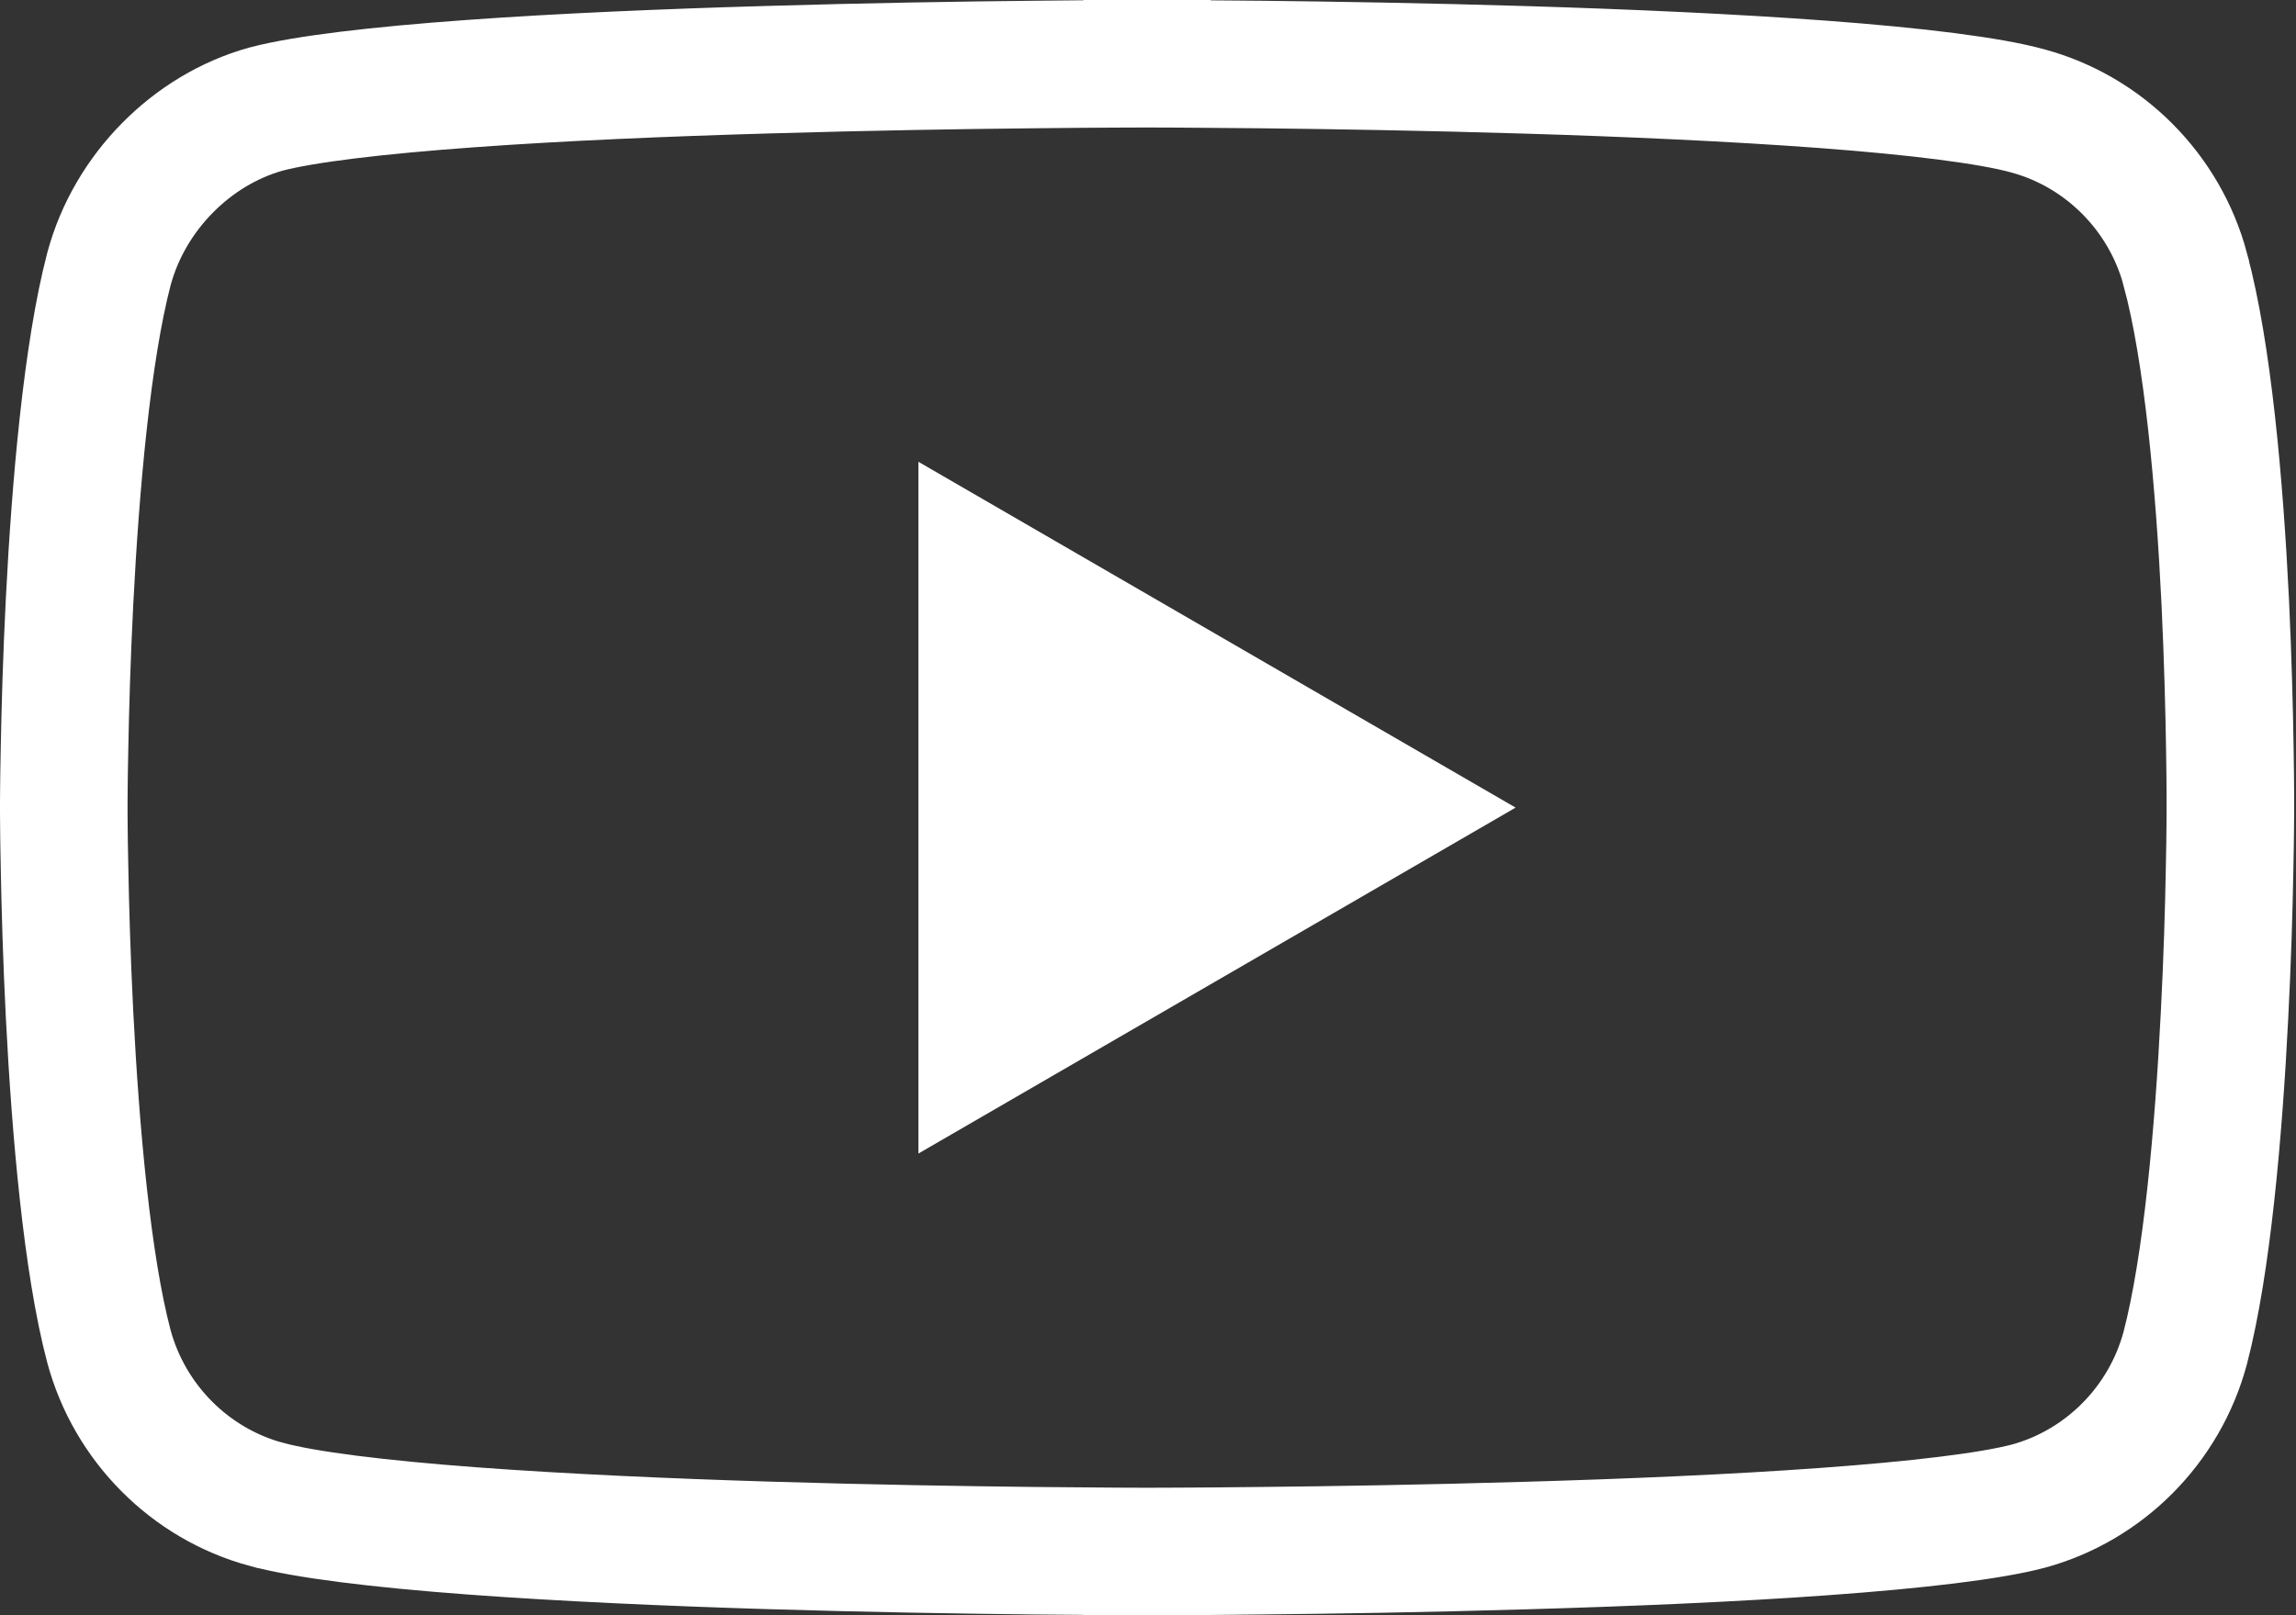
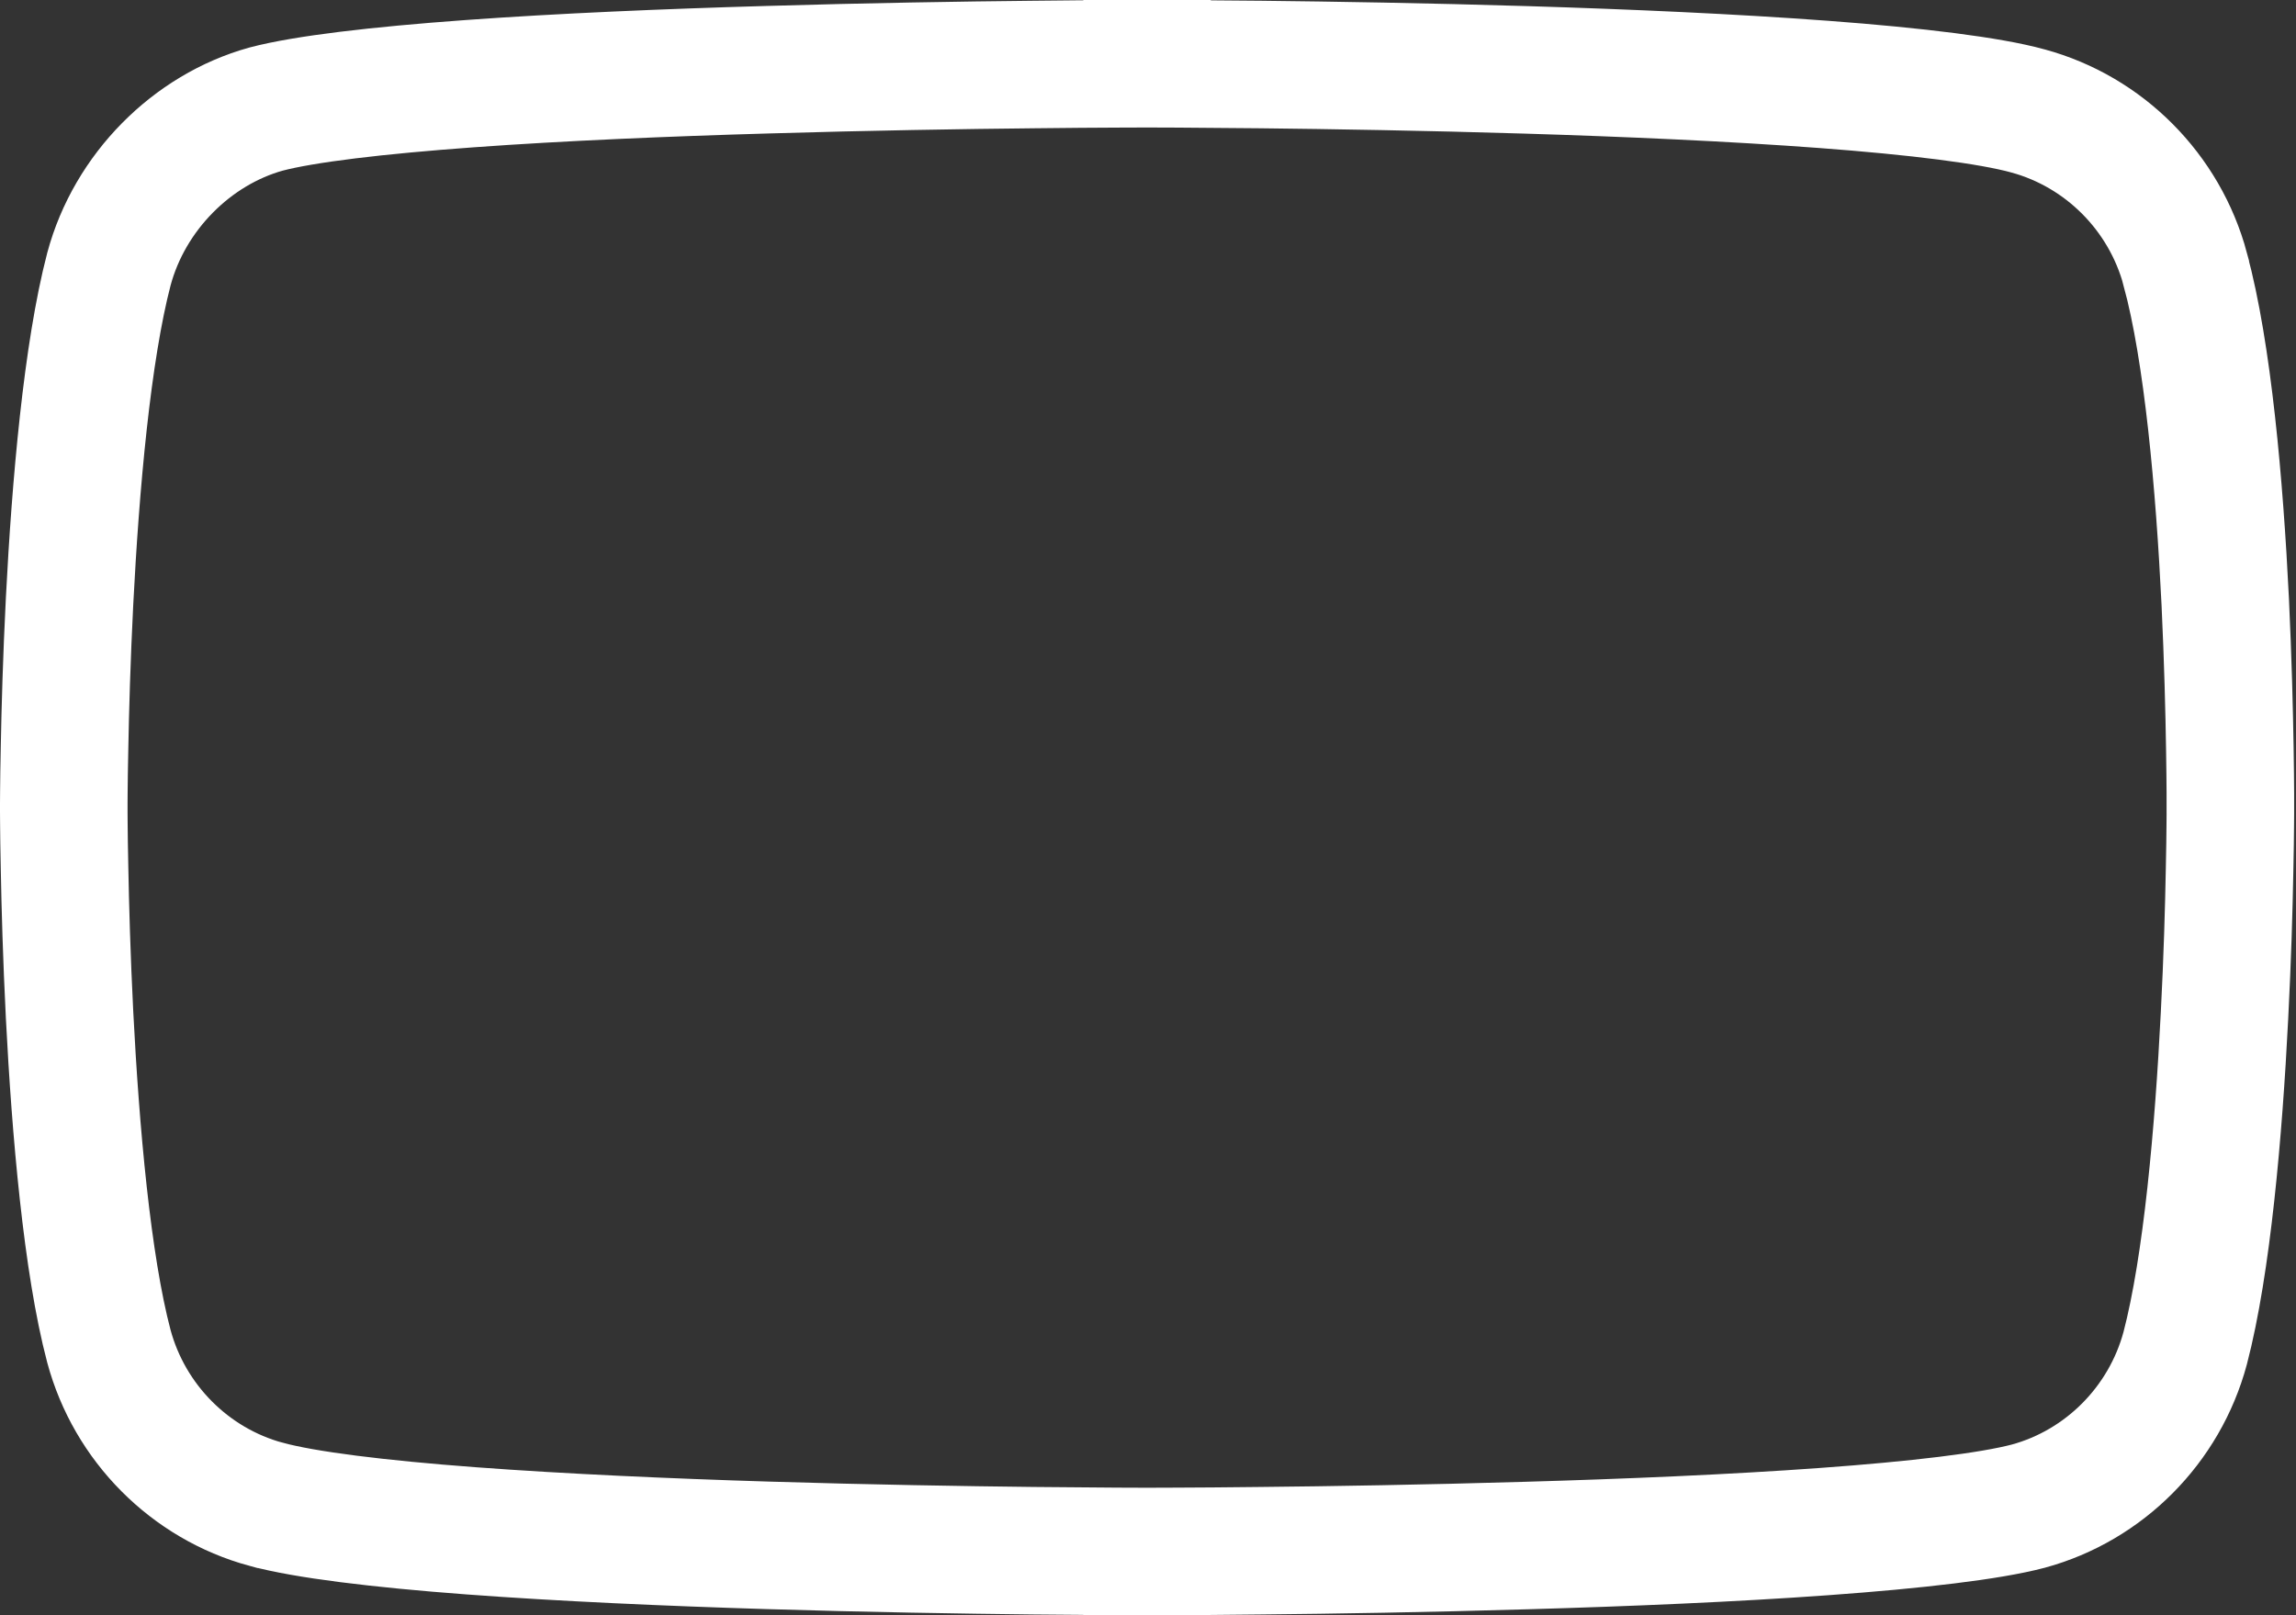
<svg xmlns="http://www.w3.org/2000/svg" width="27" height="19" viewBox="0 0 27 19" fill="none">
  <rect x="0" y="0" width="27" height="19" fill="#333333" stroke="none" />
  <path d="M25.698 3.167L25.698 3.17C25.963 4.144 26.101 5.706 26.168 7.08C26.2 7.756 26.215 8.367 26.222 8.809C26.226 9.03 26.227 9.208 26.228 9.331C26.228 9.392 26.228 9.44 26.228 9.472L26.228 9.507L26.228 9.516L26.228 9.518L26.228 9.519V9.522V9.522V9.522V9.523L26.228 9.525L26.228 9.534L26.228 9.569C26.227 9.601 26.227 9.648 26.227 9.709C26.226 9.831 26.224 10.009 26.219 10.229C26.211 10.669 26.194 11.278 26.159 11.951C26.09 13.319 25.953 14.879 25.697 15.858C25.454 16.762 24.745 17.474 23.851 17.717C23.399 17.836 22.543 17.937 21.451 18.016C20.377 18.094 19.136 18.146 17.953 18.18C16.772 18.215 15.655 18.233 14.833 18.241C14.423 18.246 14.086 18.248 13.852 18.249C13.736 18.25 13.644 18.25 13.583 18.25L13.512 18.25L13.495 18.25L13.49 18.25H13.489H13.489L13.489 19L13.489 18.25H13.489H13.488L13.483 18.25L13.466 18.25L13.396 18.25C13.334 18.25 13.243 18.249 13.127 18.249C12.893 18.248 12.558 18.245 12.148 18.241C11.328 18.232 10.214 18.214 9.034 18.178C7.853 18.142 6.613 18.087 5.539 18.007C4.444 17.925 3.585 17.819 3.13 17.695L3.129 17.695C2.234 17.452 1.523 16.739 1.28 15.834C1.025 14.868 0.888 13.309 0.818 11.938C0.784 11.263 0.767 10.652 0.759 10.21C0.754 9.989 0.752 9.811 0.751 9.688C0.751 9.626 0.75 9.579 0.75 9.547L0.75 9.511L0.75 9.502L0.75 9.5L0.75 9.5V9.5V9.5V9.5L0.75 9.5L0.75 9.498L0.75 9.489L0.75 9.453C0.75 9.421 0.751 9.374 0.751 9.313C0.752 9.191 0.754 9.013 0.759 8.793C0.767 8.353 0.784 7.744 0.818 7.071C0.888 5.703 1.025 4.144 1.281 3.165C1.524 2.259 2.257 1.525 3.129 1.283C3.581 1.164 4.436 1.063 5.527 0.984C6.601 0.906 7.842 0.854 9.025 0.82C10.206 0.785 11.323 0.767 12.144 0.759C12.555 0.754 12.892 0.752 13.125 0.751C13.242 0.751 13.333 0.75 13.395 0.75L13.465 0.75L13.483 0.75L13.488 0.75L13.489 0.75H13.489L13.489 0L13.489 0.75H13.489L13.49 0.75L13.495 0.75L13.512 0.75L13.582 0.75C13.644 0.75 13.735 0.751 13.852 0.751C14.086 0.752 14.422 0.755 14.833 0.759C15.655 0.768 16.771 0.786 17.952 0.822C19.134 0.858 20.376 0.913 21.448 0.993C22.543 1.075 23.397 1.181 23.845 1.304L23.848 1.305C24.744 1.548 25.455 2.261 25.698 3.167Z" stroke="white" stroke-width="1.5" />
-   <path d="M10.8 13.569L17.823 9.5L10.8 5.432V13.569Z" fill="white" />
</svg>